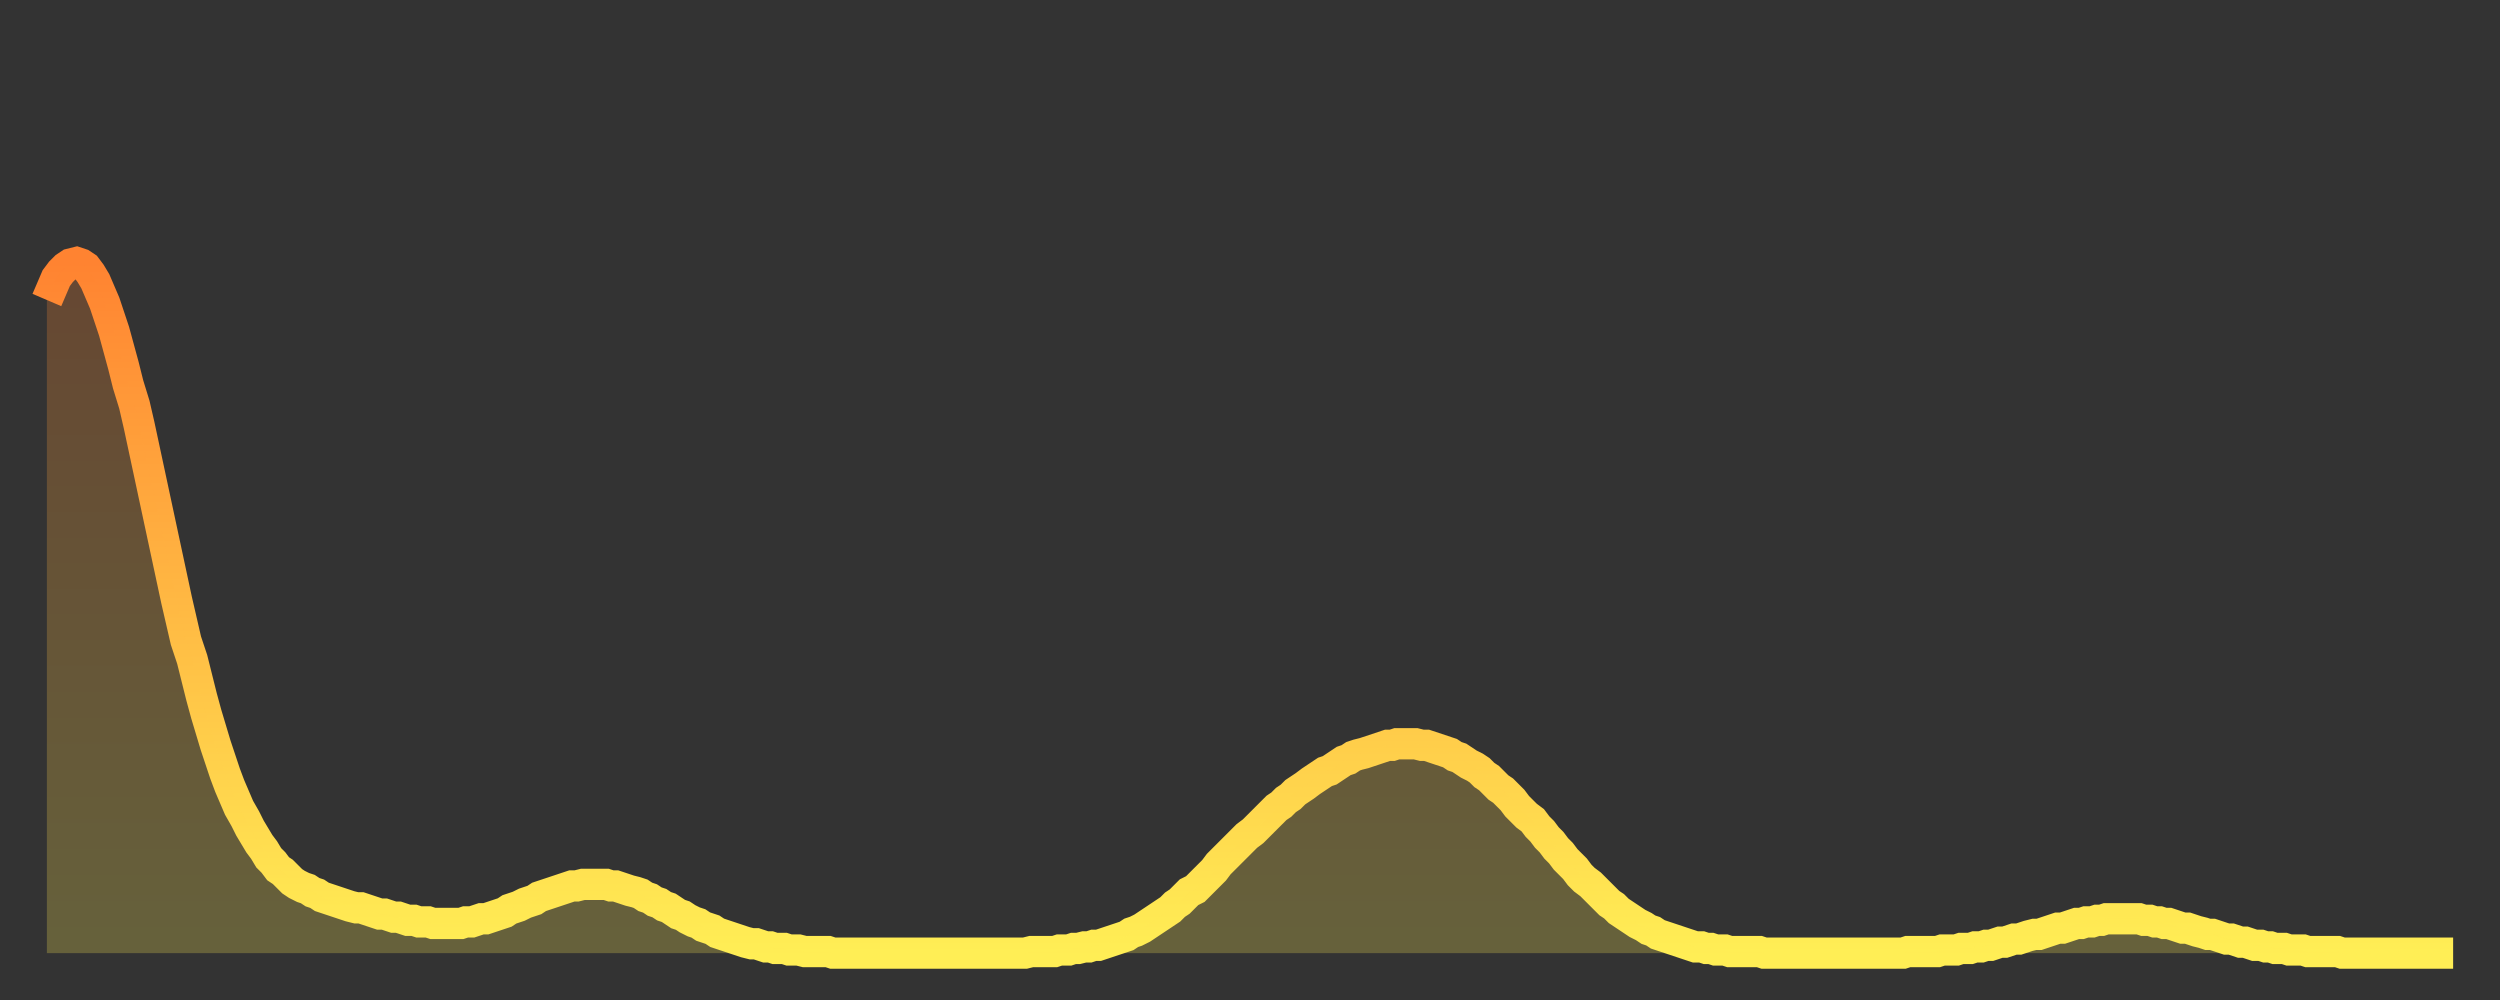
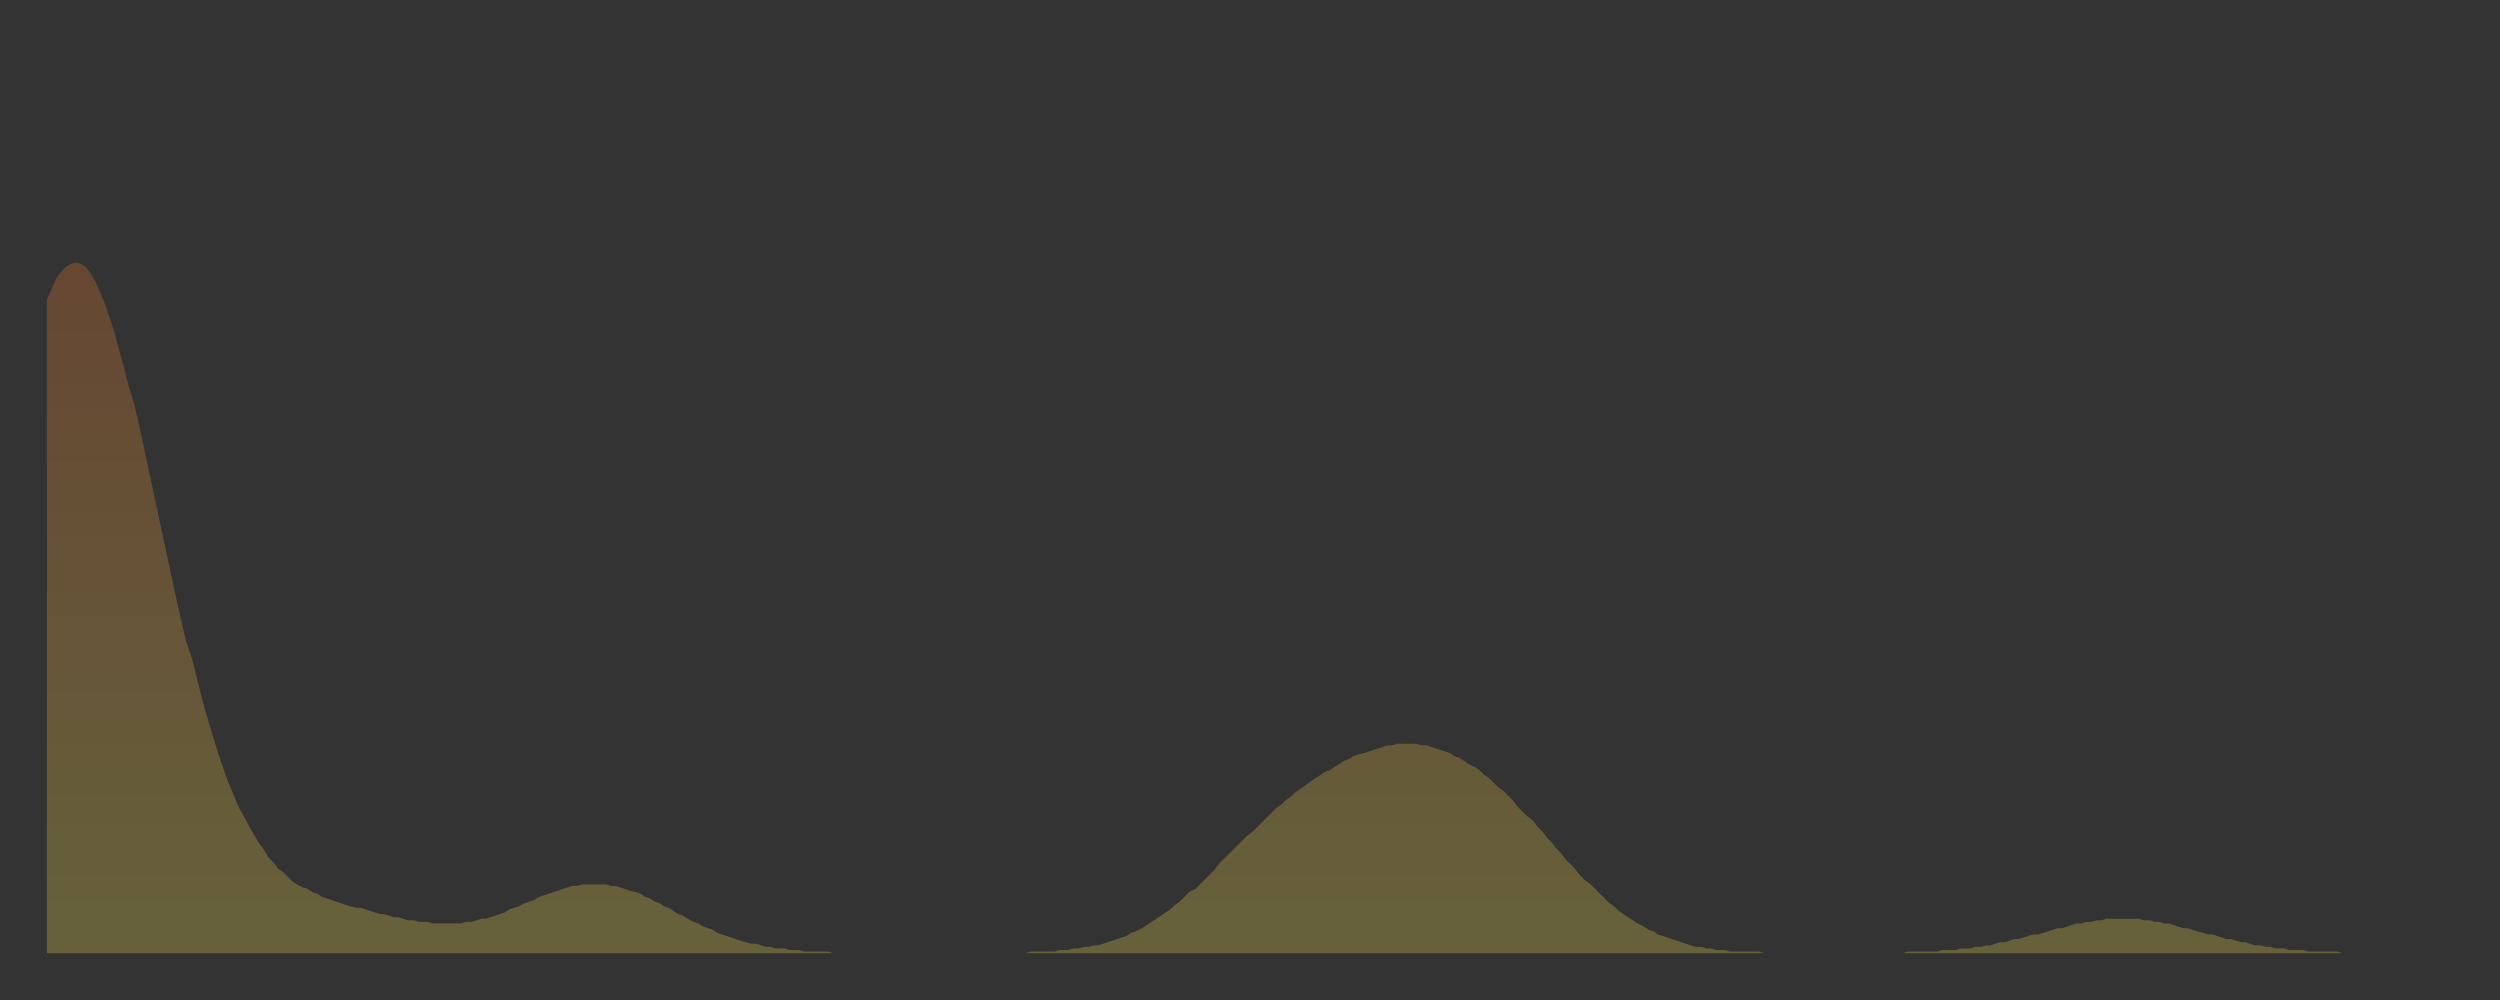
<svg xmlns="http://www.w3.org/2000/svg" baseProfile="full" height="64" version="1.1" width="160">
  <rect width="100%" height="100%" fill="#333333" stroke="none" />
  <defs>
    <linearGradient id="id2387056" x1="0" x2="0" y1="0" y2="1">
      <stop offset="0%" stop-color="#ff8331" />
      <stop offset="50%" stop-color="#ffb943" />
      <stop offset="100%" stop-color="#ffee55" />
    </linearGradient>
  </defs>
  <g transform="translate(3,3)">
    <g>
-       <path d="M 0.0 16.2 0.3 15.5 0.6 14.8 0.9 14.4 1.2 14.1 1.5 13.9 1.9 13.8 2.2 13.9 2.5 14.1 2.8 14.5 3.1 15.0 3.4 15.7 3.7 16.4 4.0 17.3 4.3 18.2 4.6 19.3 4.9 20.4 5.2 21.6 5.6 22.9 5.9 24.2 6.2 25.6 6.5 27.0 6.8 28.4 7.1 29.8 7.4 31.2 7.7 32.6 8.0 34.0 8.3 35.4 8.6 36.7 8.9 38.0 9.3 39.2 9.6 40.4 9.9 41.6 10.2 42.7 10.5 43.7 10.8 44.7 11.1 45.6 11.4 46.5 11.7 47.3 12.0 48.0 12.3 48.7 12.7 49.4 13.0 50.0 13.3 50.5 13.6 51.0 13.9 51.4 14.2 51.9 14.5 52.2 14.8 52.6 15.1 52.8 15.4 53.1 15.7 53.4 16.0 53.6 16.4 53.8 16.7 53.9 17.0 54.1 17.3 54.2 17.6 54.4 17.9 54.5 18.2 54.6 18.5 54.7 18.8 54.8 19.1 54.9 19.4 55.0 19.8 55.1 20.1 55.1 20.4 55.2 20.7 55.3 21.0 55.4 21.3 55.5 21.6 55.5 21.9 55.6 22.2 55.7 22.5 55.7 22.8 55.8 23.1 55.9 23.5 55.9 23.8 56.0 24.1 56.0 24.4 56.0 24.7 56.1 25.0 56.1 25.3 56.1 25.6 56.1 25.9 56.1 26.2 56.1 26.5 56.1 26.8 56.0 27.2 56.0 27.5 55.9 27.8 55.8 28.1 55.8 28.4 55.7 28.7 55.6 29.0 55.5 29.3 55.4 29.6 55.2 29.9 55.1 30.2 55.0 30.6 54.8 30.9 54.7 31.2 54.6 31.5 54.4 31.8 54.3 32.1 54.2 32.4 54.1 32.7 54.0 33.0 53.9 33.3 53.8 33.6 53.7 33.9 53.7 34.3 53.6 34.6 53.6 34.9 53.6 35.2 53.6 35.5 53.6 35.8 53.6 36.1 53.7 36.4 53.7 36.7 53.8 37.0 53.9 37.3 54.0 37.7 54.1 38.0 54.2 38.3 54.4 38.6 54.5 38.9 54.7 39.2 54.8 39.5 55.0 39.8 55.1 40.1 55.3 40.4 55.5 40.7 55.6 41.0 55.8 41.4 56.0 41.7 56.1 42.0 56.3 42.3 56.4 42.6 56.5 42.9 56.7 43.2 56.8 43.5 56.9 43.8 57.0 44.1 57.1 44.4 57.2 44.7 57.3 45.1 57.4 45.4 57.4 45.7 57.5 46.0 57.6 46.3 57.6 46.6 57.7 46.9 57.7 47.2 57.7 47.5 57.8 47.8 57.8 48.1 57.8 48.5 57.9 48.8 57.9 49.1 57.9 49.4 57.9 49.7 57.9 50.0 57.9 50.3 58.0 50.6 58.0 50.9 58.0 51.2 58.0 51.5 58.0 51.8 58.0 52.2 58.0 52.5 58.0 52.8 58.0 53.1 58.0 53.4 58.0 53.7 58.0 54.0 58.0 54.3 58.0 54.6 58.0 54.9 58.0 55.2 58.0 55.6 58.0 55.9 58.0 56.2 58.0 56.5 58.0 56.8 58.0 57.1 58.0 57.4 58.0 57.7 58.0 58.0 58.0 58.3 58.0 58.6 58.0 58.9 58.0 59.3 58.0 59.6 58.0 59.9 58.0 60.2 58.0 60.5 58.0 60.8 58.0 61.1 58.0 61.4 58.0 61.7 58.0 62.0 58.0 62.3 58.0 62.6 58.0 63.0 57.9 63.3 57.9 63.6 57.9 63.9 57.9 64.2 57.9 64.5 57.9 64.8 57.8 65.1 57.8 65.4 57.8 65.7 57.7 66.0 57.7 66.4 57.6 66.7 57.6 67.0 57.5 67.3 57.5 67.6 57.4 67.9 57.3 68.2 57.2 68.5 57.1 68.8 57.0 69.1 56.9 69.4 56.7 69.7 56.6 70.1 56.4 70.4 56.2 70.7 56.0 71.0 55.8 71.3 55.6 71.6 55.4 71.9 55.2 72.2 54.9 72.5 54.7 72.8 54.4 73.1 54.1 73.5 53.9 73.8 53.6 74.1 53.3 74.4 53.0 74.7 52.7 75.0 52.3 75.3 52.0 75.6 51.7 75.9 51.4 76.2 51.1 76.5 50.8 76.8 50.5 77.2 50.2 77.5 49.9 77.8 49.6 78.1 49.3 78.4 49.0 78.7 48.7 79.0 48.5 79.3 48.2 79.6 48.0 79.9 47.7 80.2 47.5 80.5 47.3 80.9 47.0 81.2 46.8 81.5 46.6 81.8 46.4 82.1 46.3 82.4 46.1 82.7 45.9 83.0 45.7 83.3 45.6 83.6 45.4 83.9 45.3 84.3 45.2 84.6 45.1 84.9 45.0 85.2 44.9 85.5 44.8 85.8 44.7 86.1 44.7 86.4 44.6 86.7 44.6 87.0 44.6 87.3 44.6 87.6 44.6 88.0 44.7 88.3 44.7 88.6 44.8 88.9 44.9 89.2 45.0 89.5 45.1 89.8 45.2 90.1 45.4 90.4 45.5 90.7 45.7 91.0 45.9 91.4 46.1 91.7 46.3 92.0 46.6 92.3 46.8 92.6 47.1 92.9 47.4 93.2 47.6 93.5 47.9 93.8 48.2 94.1 48.6 94.4 48.9 94.7 49.2 95.1 49.5 95.4 49.9 95.7 50.2 96.0 50.6 96.3 50.9 96.6 51.3 96.9 51.6 97.2 52.0 97.5 52.3 97.8 52.6 98.1 53.0 98.4 53.3 98.8 53.6 99.1 53.9 99.4 54.2 99.7 54.5 100.0 54.8 100.3 55.0 100.6 55.3 100.9 55.5 101.2 55.7 101.5 55.9 101.8 56.1 102.2 56.3 102.5 56.5 102.8 56.6 103.1 56.8 103.4 56.9 103.7 57.0 104.0 57.1 104.3 57.2 104.6 57.3 104.9 57.4 105.2 57.5 105.5 57.6 105.9 57.6 106.2 57.7 106.5 57.7 106.8 57.8 107.1 57.8 107.4 57.8 107.7 57.9 108.0 57.9 108.3 57.9 108.6 57.9 108.9 57.9 109.3 57.9 109.6 57.9 109.9 58.0 110.2 58.0 110.5 58.0 110.8 58.0 111.1 58.0 111.4 58.0 111.7 58.0 112.0 58.0 112.3 58.0 112.6 58.0 113.0 58.0 113.3 58.0 113.6 58.0 113.9 58.0 114.2 58.0 114.5 58.0 114.8 58.0 115.1 58.0 115.4 58.0 115.7 58.0 116.0 58.0 116.3 58.0 116.7 58.0 117.0 58.0 117.3 58.0 117.6 58.0 117.9 58.0 118.2 58.0 118.5 58.0 118.8 58.0 119.1 57.9 119.4 57.9 119.7 57.9 120.1 57.9 120.4 57.9 120.7 57.9 121.0 57.9 121.3 57.8 121.6 57.8 121.9 57.8 122.2 57.8 122.5 57.7 122.8 57.7 123.1 57.7 123.4 57.6 123.8 57.6 124.1 57.5 124.4 57.5 124.7 57.4 125.0 57.3 125.3 57.3 125.6 57.2 125.9 57.1 126.2 57.1 126.5 57.0 126.8 56.9 127.2 56.8 127.5 56.8 127.8 56.7 128.1 56.6 128.4 56.5 128.7 56.4 129.0 56.4 129.3 56.3 129.6 56.2 129.9 56.1 130.2 56.1 130.5 56.0 130.9 56.0 131.2 55.9 131.5 55.9 131.8 55.8 132.1 55.8 132.4 55.8 132.7 55.8 133.0 55.8 133.3 55.8 133.6 55.8 133.9 55.8 134.2 55.9 134.6 55.9 134.9 56.0 135.2 56.0 135.5 56.1 135.8 56.1 136.1 56.2 136.4 56.3 136.7 56.4 137.0 56.4 137.3 56.5 137.6 56.6 138.0 56.7 138.3 56.8 138.6 56.8 138.9 56.9 139.2 57.0 139.5 57.1 139.8 57.1 140.1 57.2 140.4 57.3 140.7 57.3 141.0 57.4 141.3 57.5 141.7 57.5 142.0 57.6 142.3 57.6 142.6 57.7 142.9 57.7 143.2 57.7 143.5 57.8 143.8 57.8 144.1 57.8 144.4 57.8 144.7 57.9 145.1 57.9 145.4 57.9 145.7 57.9 146.0 57.9 146.3 57.9 146.6 57.9 146.9 58.0 147.2 58.0 147.5 58.0 147.8 58.0 148.1 58.0 148.4 58.0 148.8 58.0 149.1 58.0 149.4 58.0 149.7 58.0 150.0 58.0 150.3 58.0 150.6 58.0 150.9 58.0 151.2 58.0 151.5 58.0 151.8 58.0 152.1 58.0 152.5 58.0 152.8 58.0 153.1 58.0 153.4 58.0 153.7 58.0 154.0 58.0" fill="none" id="graph-curve" opacity="1" stroke="url(#id2387056)" stroke-width="2" />
      <path d="M 0 58 L 0.0 16.2 0.3 15.5 0.6 14.8 0.9 14.4 1.2 14.1 1.5 13.9 1.9 13.8 2.2 13.9 2.5 14.1 2.8 14.5 3.1 15.0 3.4 15.7 3.7 16.4 4.0 17.3 4.3 18.2 4.6 19.3 4.9 20.4 5.2 21.6 5.6 22.9 5.9 24.2 6.2 25.6 6.5 27.0 6.8 28.4 7.1 29.8 7.4 31.2 7.7 32.6 8.0 34.0 8.3 35.4 8.6 36.7 8.9 38.0 9.3 39.2 9.6 40.4 9.9 41.6 10.2 42.7 10.5 43.7 10.8 44.7 11.1 45.6 11.4 46.5 11.7 47.3 12.0 48.0 12.3 48.7 12.7 49.4 13.0 50.0 13.3 50.5 13.6 51.0 13.9 51.4 14.2 51.9 14.5 52.2 14.8 52.6 15.1 52.8 15.4 53.1 15.7 53.4 16.0 53.6 16.4 53.8 16.7 53.9 17.0 54.1 17.3 54.2 17.6 54.4 17.9 54.5 18.2 54.6 18.5 54.7 18.8 54.8 19.1 54.9 19.4 55.0 19.8 55.1 20.1 55.1 20.4 55.2 20.7 55.3 21.0 55.4 21.3 55.5 21.6 55.5 21.9 55.6 22.2 55.7 22.5 55.7 22.8 55.8 23.1 55.9 23.5 55.9 23.8 56.0 24.1 56.0 24.4 56.0 24.7 56.1 25.0 56.1 25.3 56.1 25.6 56.1 25.9 56.1 26.2 56.1 26.5 56.1 26.8 56.0 27.2 56.0 27.5 55.9 27.8 55.8 28.1 55.8 28.4 55.7 28.7 55.6 29.0 55.5 29.3 55.4 29.6 55.2 29.9 55.1 30.2 55.0 30.6 54.8 30.9 54.7 31.2 54.6 31.5 54.4 31.8 54.3 32.1 54.2 32.4 54.1 32.7 54.0 33.0 53.9 33.3 53.8 33.6 53.7 33.9 53.7 34.3 53.6 34.6 53.6 34.9 53.6 35.2 53.6 35.5 53.6 35.8 53.6 36.1 53.7 36.4 53.7 36.7 53.8 37.0 53.9 37.3 54.0 37.7 54.1 38.0 54.2 38.3 54.4 38.6 54.5 38.9 54.7 39.2 54.8 39.5 55.0 39.8 55.1 40.1 55.3 40.4 55.5 40.7 55.6 41.0 55.8 41.4 56.0 41.7 56.1 42.0 56.3 42.3 56.4 42.6 56.5 42.9 56.7 43.2 56.8 43.5 56.9 43.8 57.0 44.1 57.1 44.4 57.2 44.7 57.3 45.1 57.4 45.4 57.4 45.7 57.5 46.0 57.6 46.3 57.6 46.6 57.7 46.9 57.7 47.2 57.7 47.5 57.8 47.8 57.8 48.1 57.8 48.5 57.9 48.8 57.9 49.1 57.9 49.4 57.9 49.7 57.9 50.0 57.9 50.3 58.0 50.6 58.0 50.9 58.0 51.2 58.0 51.5 58.0 51.8 58.0 52.2 58.0 52.5 58.0 52.8 58.0 53.1 58.0 53.4 58.0 53.7 58.0 54.0 58.0 54.3 58.0 54.6 58.0 54.9 58.0 55.2 58.0 55.6 58.0 55.9 58.0 56.2 58.0 56.5 58.0 56.8 58.0 57.1 58.0 57.4 58.0 57.7 58.0 58.0 58.0 58.3 58.0 58.6 58.0 58.9 58.0 59.3 58.0 59.6 58.0 59.9 58.0 60.2 58.0 60.5 58.0 60.8 58.0 61.1 58.0 61.4 58.0 61.7 58.0 62.0 58.0 62.3 58.0 62.6 58.0 63.0 57.9 63.3 57.9 63.6 57.9 63.9 57.9 64.2 57.9 64.5 57.9 64.8 57.8 65.1 57.8 65.4 57.8 65.7 57.7 66.0 57.7 66.4 57.6 66.7 57.6 67.0 57.5 67.3 57.5 67.6 57.4 67.9 57.3 68.2 57.2 68.5 57.1 68.8 57.0 69.1 56.9 69.4 56.7 69.7 56.6 70.1 56.4 70.4 56.2 70.7 56.0 71.0 55.8 71.3 55.6 71.6 55.4 71.9 55.2 72.2 54.9 72.5 54.7 72.8 54.4 73.1 54.1 73.5 53.9 73.8 53.6 74.1 53.3 74.4 53.0 74.7 52.7 75.0 52.3 75.3 52.0 75.6 51.7 75.9 51.4 76.2 51.1 76.5 50.8 76.8 50.5 77.2 50.2 77.5 49.9 77.8 49.6 78.1 49.3 78.4 49.0 78.7 48.7 79.0 48.5 79.3 48.2 79.6 48.0 79.9 47.7 80.2 47.5 80.5 47.3 80.9 47.0 81.2 46.8 81.5 46.6 81.8 46.4 82.1 46.3 82.4 46.1 82.7 45.9 83.0 45.7 83.3 45.6 83.6 45.4 83.9 45.3 84.3 45.2 84.6 45.1 84.9 45.0 85.2 44.9 85.5 44.8 85.8 44.7 86.1 44.7 86.4 44.6 86.7 44.6 87.0 44.6 87.3 44.6 87.6 44.6 88.0 44.7 88.3 44.7 88.6 44.8 88.9 44.9 89.2 45.0 89.5 45.1 89.8 45.2 90.1 45.4 90.4 45.5 90.7 45.7 91.0 45.9 91.4 46.1 91.7 46.3 92.0 46.6 92.3 46.8 92.6 47.1 92.9 47.4 93.2 47.6 93.5 47.9 93.8 48.2 94.1 48.6 94.4 48.9 94.7 49.2 95.1 49.5 95.4 49.9 95.7 50.2 96.0 50.6 96.3 50.9 96.6 51.3 96.9 51.6 97.2 52.0 97.5 52.3 97.8 52.6 98.1 53.0 98.4 53.3 98.8 53.6 99.1 53.9 99.4 54.2 99.7 54.5 100.0 54.8 100.3 55.0 100.6 55.3 100.9 55.5 101.2 55.7 101.5 55.9 101.8 56.1 102.2 56.3 102.5 56.5 102.8 56.6 103.1 56.8 103.4 56.9 103.7 57.0 104.0 57.1 104.3 57.2 104.6 57.3 104.9 57.4 105.2 57.5 105.5 57.6 105.9 57.6 106.2 57.7 106.5 57.7 106.8 57.8 107.1 57.8 107.4 57.8 107.7 57.9 108.0 57.9 108.3 57.9 108.6 57.9 108.9 57.9 109.3 57.9 109.6 57.9 109.9 58.0 110.2 58.0 110.5 58.0 110.8 58.0 111.1 58.0 111.4 58.0 111.7 58.0 112.0 58.0 112.3 58.0 112.6 58.0 113.0 58.0 113.3 58.0 113.6 58.0 113.9 58.0 114.2 58.0 114.5 58.0 114.8 58.0 115.1 58.0 115.4 58.0 115.7 58.0 116.0 58.0 116.3 58.0 116.7 58.0 117.0 58.0 117.3 58.0 117.6 58.0 117.9 58.0 118.2 58.0 118.5 58.0 118.8 58.0 119.1 57.9 119.4 57.9 119.7 57.9 120.1 57.9 120.4 57.9 120.7 57.9 121.0 57.9 121.3 57.8 121.6 57.8 121.9 57.8 122.2 57.8 122.5 57.7 122.8 57.7 123.1 57.7 123.4 57.6 123.8 57.6 124.1 57.5 124.4 57.5 124.7 57.4 125.0 57.3 125.3 57.3 125.6 57.2 125.9 57.1 126.2 57.1 126.5 57.0 126.8 56.9 127.2 56.8 127.5 56.8 127.8 56.7 128.1 56.6 128.4 56.5 128.7 56.4 129.0 56.4 129.3 56.3 129.6 56.2 129.9 56.1 130.2 56.1 130.5 56.0 130.9 56.0 131.2 55.9 131.5 55.9 131.8 55.8 132.1 55.8 132.4 55.8 132.7 55.8 133.0 55.8 133.3 55.8 133.6 55.8 133.9 55.8 134.2 55.9 134.6 55.9 134.9 56.0 135.2 56.0 135.5 56.1 135.8 56.1 136.1 56.2 136.4 56.3 136.7 56.4 137.0 56.4 137.3 56.5 137.6 56.6 138.0 56.7 138.3 56.8 138.6 56.8 138.9 56.9 139.2 57.0 139.5 57.1 139.8 57.1 140.1 57.2 140.4 57.3 140.7 57.3 141.0 57.4 141.3 57.5 141.7 57.5 142.0 57.6 142.3 57.6 142.6 57.7 142.9 57.7 143.2 57.7 143.5 57.8 143.8 57.8 144.1 57.8 144.4 57.8 144.7 57.9 145.1 57.9 145.4 57.9 145.7 57.9 146.0 57.9 146.3 57.9 146.6 57.9 146.9 58.0 147.2 58.0 147.5 58.0 147.8 58.0 148.1 58.0 148.4 58.0 148.8 58.0 149.1 58.0 149.4 58.0 149.7 58.0 150.0 58.0 150.3 58.0 150.6 58.0 150.9 58.0 151.2 58.0 151.5 58.0 151.8 58.0 152.1 58.0 152.5 58.0 152.8 58.0 153.1 58.0 153.4 58.0 153.7 58.0 154.0 58.0 154 58" fill="url(#id2387056)" fill-opacity=".25" id="graph-shadow" />
    </g>
  </g>
</svg>